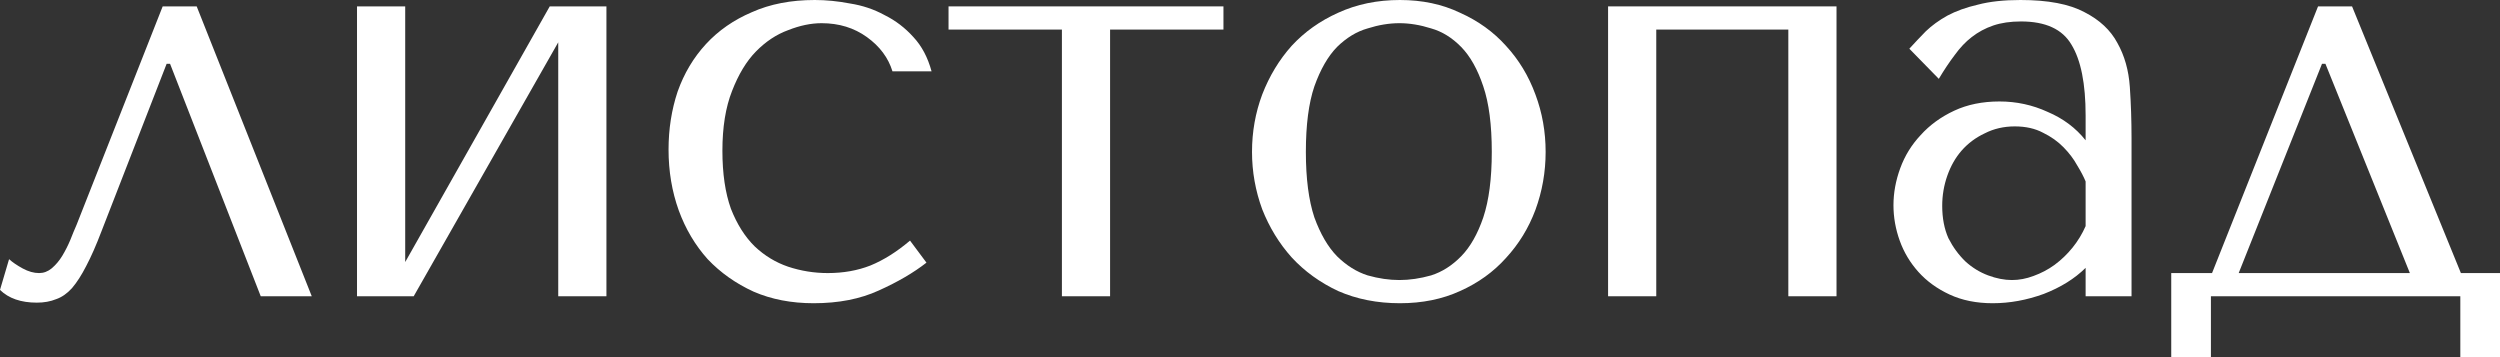
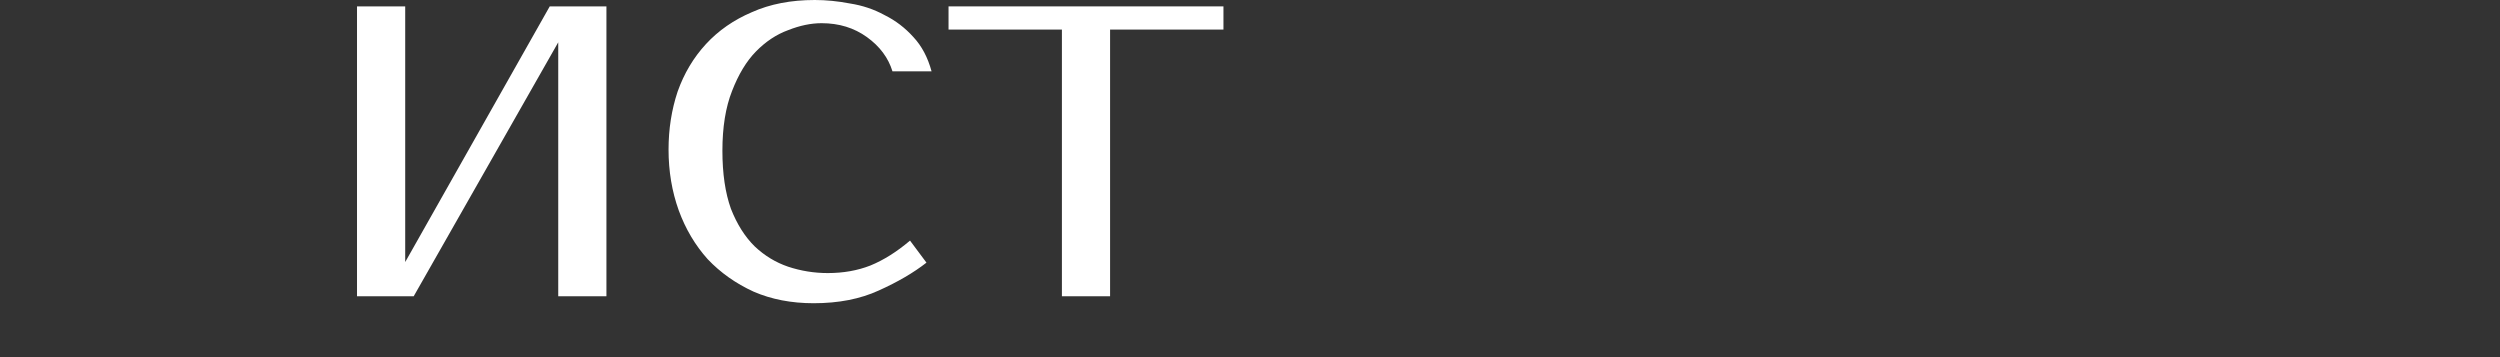
<svg xmlns="http://www.w3.org/2000/svg" width="210" height="30" viewBox="0 0 210 30" fill="none">
  <rect x="0" y="0" width="210" height="30" fill="#333333" stroke="none" />
-   <path d="M16.522 0.536L26.188 24.886H21.902L14.284 5.357H13.998L8.523 19.432C8.079 20.601 7.65 21.575 7.237 22.354C6.856 23.101 6.46 23.718 6.047 24.204C5.634 24.659 5.19 24.968 4.714 25.13C4.238 25.325 3.698 25.422 3.095 25.422C1.762 25.422 0.73 25.065 0 24.351L0.762 21.77C1.048 22.029 1.428 22.289 1.905 22.549C2.381 22.808 2.841 22.938 3.285 22.938C3.666 22.938 4.015 22.808 4.333 22.549C4.682 22.256 4.984 21.899 5.238 21.477C5.491 21.055 5.714 20.617 5.904 20.162C6.095 19.675 6.269 19.253 6.428 18.896L13.665 0.536H16.522Z" fill="white" />
  <path d="M34.037 22.013L46.178 0.536H50.94V24.886H46.892V3.555L34.751 24.886H29.989V0.536H34.037V22.013Z" fill="white" />
  <path d="M69.538 22.938C70.839 22.938 72.03 22.727 73.109 22.305C74.22 21.851 75.331 21.153 76.442 20.211L77.823 22.062C76.744 22.906 75.41 23.685 73.823 24.399C72.268 25.114 70.443 25.471 68.348 25.471C66.475 25.471 64.793 25.146 63.301 24.497C61.809 23.815 60.523 22.906 59.444 21.77C58.396 20.601 57.587 19.237 57.016 17.679C56.444 16.088 56.158 14.383 56.158 12.565C56.158 10.844 56.412 9.221 56.92 7.695C57.46 6.169 58.254 4.838 59.301 3.701C60.349 2.565 61.634 1.672 63.158 1.023C64.681 0.341 66.443 0 68.443 0C69.395 0 70.379 0.097 71.395 0.292C72.442 0.455 73.411 0.779 74.299 1.266C75.22 1.721 76.029 2.338 76.728 3.117C77.426 3.864 77.934 4.821 78.251 5.99H74.966C74.617 4.854 73.903 3.896 72.823 3.117C71.744 2.338 70.474 1.948 69.014 1.948C68.125 1.948 67.189 2.143 66.205 2.532C65.221 2.89 64.316 3.49 63.491 4.334C62.697 5.146 62.031 6.25 61.491 7.646C60.952 9.01 60.682 10.682 60.682 12.662C60.682 14.578 60.92 16.201 61.396 17.532C61.904 18.831 62.571 19.886 63.396 20.698C64.221 21.477 65.157 22.046 66.205 22.403C67.284 22.76 68.395 22.938 69.538 22.938Z" fill="white" />
  <path d="M89.2 24.886V2.484H79.677V0.536H102.77V2.484H93.247V24.886H89.2Z" fill="white" />
-   <path d="M129.833 12.76C129.833 14.448 129.548 16.071 128.976 17.63C128.405 19.156 127.58 20.503 126.5 21.672C125.453 22.841 124.167 23.766 122.644 24.448C121.152 25.13 119.469 25.471 117.596 25.471C115.692 25.471 113.962 25.13 112.407 24.448C110.883 23.734 109.581 22.792 108.502 21.623C107.455 20.454 106.629 19.107 106.026 17.581C105.455 16.023 105.169 14.416 105.169 12.76C105.169 11.071 105.455 9.464 106.026 7.938C106.629 6.38 107.455 5.016 108.502 3.847C109.581 2.679 110.883 1.753 112.407 1.071C113.962 0.357 115.692 0 117.596 0C119.469 0 121.152 0.357 122.644 1.071C124.167 1.753 125.453 2.679 126.5 3.847C127.58 5.016 128.405 6.38 128.976 7.938C129.548 9.464 129.833 11.071 129.833 12.76ZM125.31 12.76C125.31 10.487 125.072 8.653 124.596 7.256C124.12 5.828 123.501 4.724 122.739 3.945C121.977 3.166 121.136 2.646 120.215 2.386C119.295 2.094 118.406 1.948 117.549 1.948C116.692 1.948 115.803 2.094 114.883 2.386C113.962 2.646 113.105 3.166 112.311 3.945C111.55 4.724 110.915 5.828 110.407 7.256C109.931 8.653 109.693 10.487 109.693 12.76C109.693 15 109.931 16.834 110.407 18.263C110.915 19.659 111.55 20.747 112.311 21.526C113.105 22.305 113.962 22.841 114.883 23.133C115.803 23.393 116.692 23.523 117.549 23.523C118.406 23.523 119.295 23.393 120.215 23.133C121.136 22.841 121.977 22.305 122.739 21.526C123.501 20.747 124.12 19.659 124.596 18.263C125.072 16.834 125.31 15 125.31 12.76Z" fill="white" />
-   <path d="M139.126 2.484V24.886H135.079V0.536H154.267V24.886H150.22V2.484H139.126Z" fill="white" />
-   <path d="M169.717 0C172.034 0 173.827 0.341 175.097 1.023C176.367 1.672 177.287 2.532 177.859 3.604C178.462 4.675 178.811 5.909 178.906 7.305C179.001 8.701 179.049 10.13 179.049 11.591V24.886H175.192V22.5C174.272 23.409 173.097 24.14 171.669 24.692C170.24 25.211 168.812 25.471 167.384 25.471C166.019 25.471 164.812 25.227 163.765 24.74C162.717 24.253 161.845 23.62 161.146 22.841C160.448 22.062 159.924 21.185 159.575 20.211C159.226 19.237 159.051 18.247 159.051 17.24C159.051 16.201 159.242 15.162 159.623 14.123C160.003 13.084 160.575 12.159 161.337 11.347C162.098 10.503 163.035 9.821 164.146 9.302C165.257 8.782 166.527 8.523 167.955 8.523C169.383 8.523 170.732 8.815 172.002 9.399C173.304 9.951 174.367 10.747 175.192 11.786V9.692C175.192 7.029 174.796 5.049 174.002 3.75C173.24 2.451 171.828 1.802 169.764 1.802C168.876 1.802 168.098 1.916 167.431 2.143C166.765 2.37 166.162 2.695 165.622 3.117C165.114 3.506 164.638 4.01 164.193 4.627C163.749 5.211 163.305 5.877 162.86 6.623L160.384 4.091C160.829 3.604 161.289 3.117 161.765 2.63C162.273 2.143 162.876 1.705 163.575 1.315C164.305 0.925 165.162 0.617 166.146 0.39C167.13 0.13 168.32 0 169.717 0ZM175.192 15.243C175.034 14.854 174.796 14.399 174.478 13.88C174.192 13.36 173.812 12.857 173.335 12.37C172.859 11.883 172.288 11.477 171.621 11.153C170.955 10.796 170.161 10.617 169.241 10.617C168.32 10.617 167.479 10.812 166.717 11.201C165.955 11.558 165.304 12.046 164.765 12.662C164.257 13.247 163.86 13.945 163.575 14.757C163.289 15.568 163.146 16.412 163.146 17.289C163.146 18.328 163.321 19.237 163.67 20.016C164.051 20.763 164.527 21.412 165.098 21.964C165.67 22.484 166.304 22.873 167.003 23.133C167.701 23.393 168.368 23.523 169.003 23.523C169.606 23.523 170.209 23.409 170.812 23.182C171.447 22.954 172.034 22.646 172.574 22.256C173.145 21.834 173.653 21.347 174.097 20.796C174.542 20.244 174.907 19.643 175.192 18.994V15.243Z" fill="white" />
-   <path d="M206.715 22.938H210V30H206.667V24.886H185.717V30H182.384V22.938H185.812L194.716 0.536H197.573L206.715 22.938ZM195.049 5.357L188.05 22.938H202.429L195.335 5.357H195.049Z" fill="white" />
</svg>